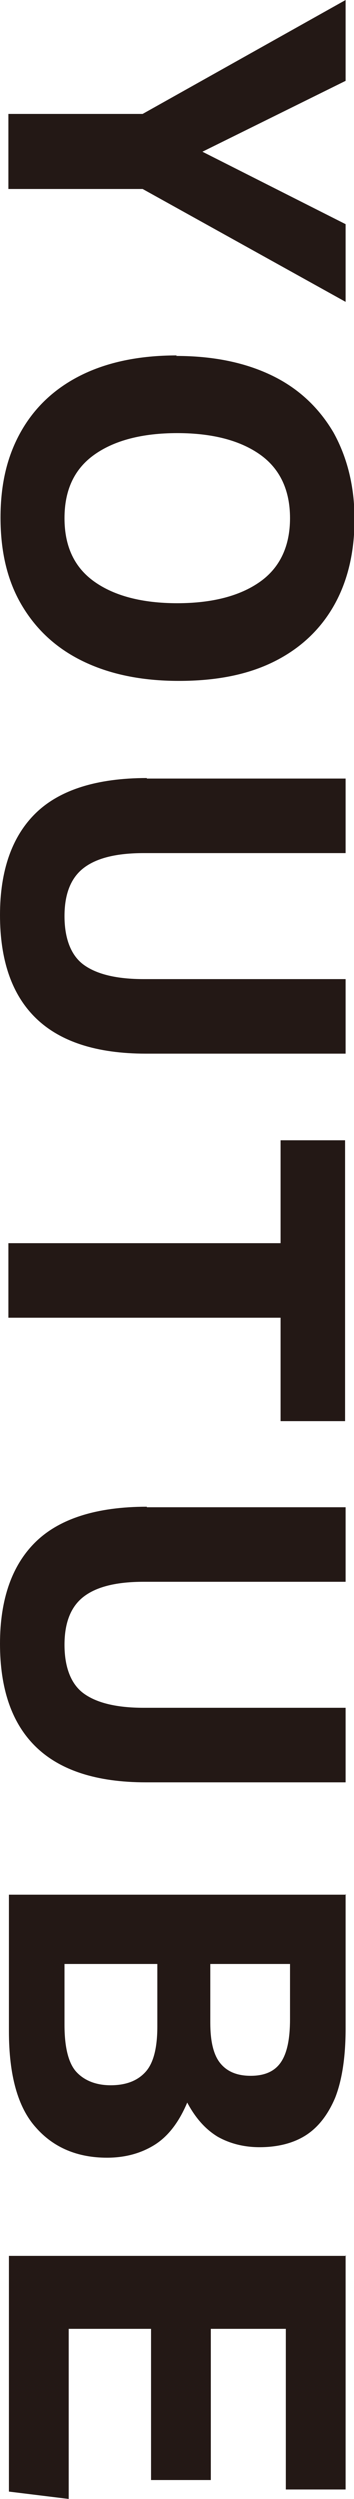
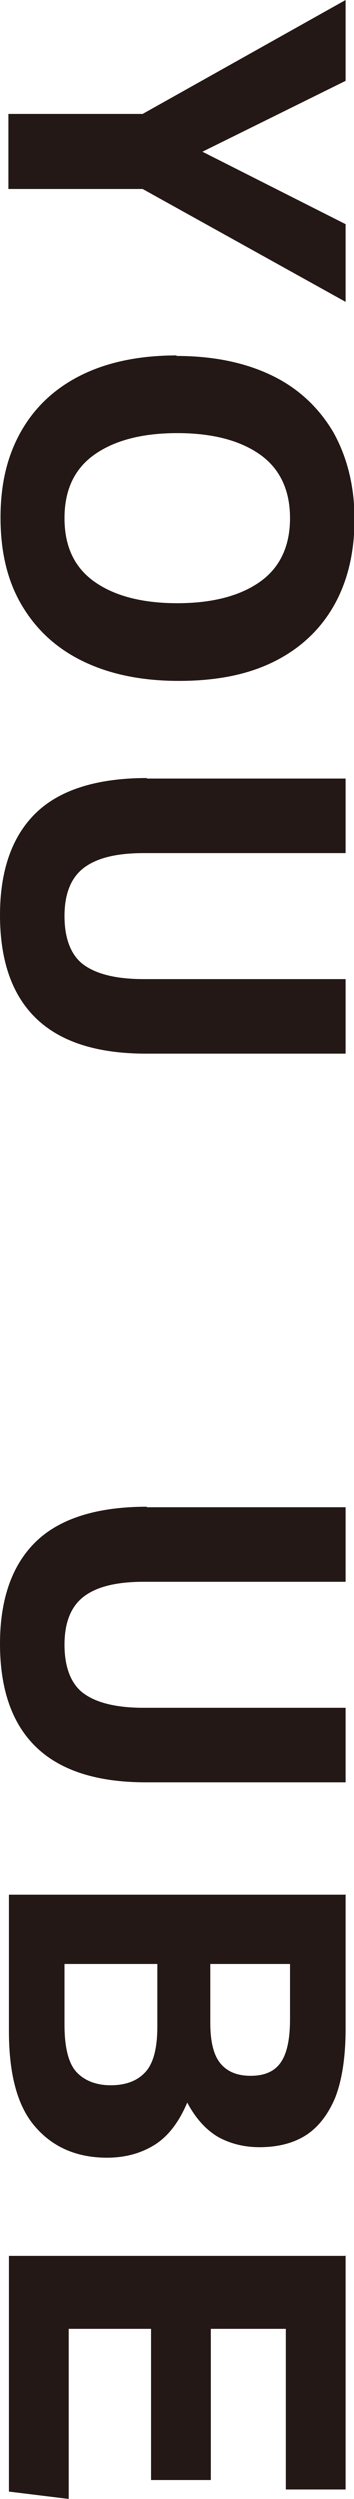
<svg xmlns="http://www.w3.org/2000/svg" id="_レイヤー_2" data-name="レイヤー 2" viewBox="0 0 6.75 47.6">
  <defs>
    <style>
      .cls-1 {
        fill: #231815;
        stroke-width: 0px;
      }
    </style>
  </defs>
  <g id="BG">
    <g>
      <path class="cls-1" d="M2.72,2.17L6.59,0v1.54l-2.73,1.35,2.73,1.38v1.48l-3.87-2.15H.16v-1.43h2.56Z" />
      <path class="cls-1" d="M3.36,6.78c.72,0,1.33.13,1.84.38.51.25.89.62,1.16,1.08.26.47.4,1.02.4,1.65s-.13,1.18-.39,1.64c-.26.46-.64.82-1.14,1.07-.5.25-1.1.37-1.82.37s-1.33-.13-1.84-.38-.89-.61-1.16-1.07c-.27-.46-.4-1.01-.4-1.66s.13-1.18.39-1.64c.26-.46.64-.82,1.14-1.07.5-.25,1.11-.38,1.83-.38ZM3.38,8.25c-.67,0-1.2.14-1.58.41-.38.27-.57.67-.57,1.21s.19.94.57,1.21c.38.27.91.41,1.58.41s1.2-.14,1.58-.41.57-.68.57-1.21-.19-.94-.57-1.21-.91-.41-1.58-.41Z" />
      <path class="cls-1" d="M2.8,14.83h3.79v1.42h-3.85c-.51,0-.89.09-1.14.28s-.37.5-.37.92.12.75.37.93c.25.18.63.27,1.14.27h3.85v1.42h-3.81c-.94,0-1.64-.23-2.1-.68-.46-.45-.68-1.11-.68-1.96s.23-1.5.68-1.94c.45-.44,1.16-.67,2.12-.67Z" />
-       <path class="cls-1" d="M5.35,23.68v-1.96h1.23v5.35h-1.23v-1.97H.16v-1.42h5.19Z" />
      <path class="cls-1" d="M2.8,28.71h3.79v1.42h-3.85c-.51,0-.89.09-1.14.28s-.37.5-.37.92.12.75.37.93c.25.18.63.27,1.14.27h3.85v1.42h-3.81c-.94,0-1.64-.23-2.1-.68-.46-.45-.68-1.11-.68-1.96s.23-1.5.68-1.94c.45-.44,1.16-.67,2.12-.67Z" />
      <path class="cls-1" d="M6.59,36.08v2.56c0,.55-.07.99-.2,1.32-.14.33-.33.57-.57.72s-.54.22-.87.22c-.3,0-.57-.07-.8-.2-.23-.14-.42-.35-.58-.65-.16.38-.37.65-.63.81-.26.16-.56.24-.9.24-.56,0-1.02-.19-1.36-.58-.34-.38-.51-.99-.51-1.83v-2.6h6.43ZM2.11,39.72c.3,0,.52-.09.67-.26s.22-.46.22-.86v-1.19h-1.77v1.16c0,.44.08.74.23.9s.37.25.65.25ZM5.35,39.29c.12-.17.18-.44.18-.83v-1.05h-1.52v1.12c0,.35.06.61.19.77.13.16.32.24.58.24s.45-.08.57-.25Z" />
      <path class="cls-1" d="M6.59,42.96v4.46h-1.14v-3.06h-1.43v2.88h-1.14v-2.88h-1.57v3.24l-1.14-.14v-4.49h6.43Z" />
    </g>
  </g>
</svg>